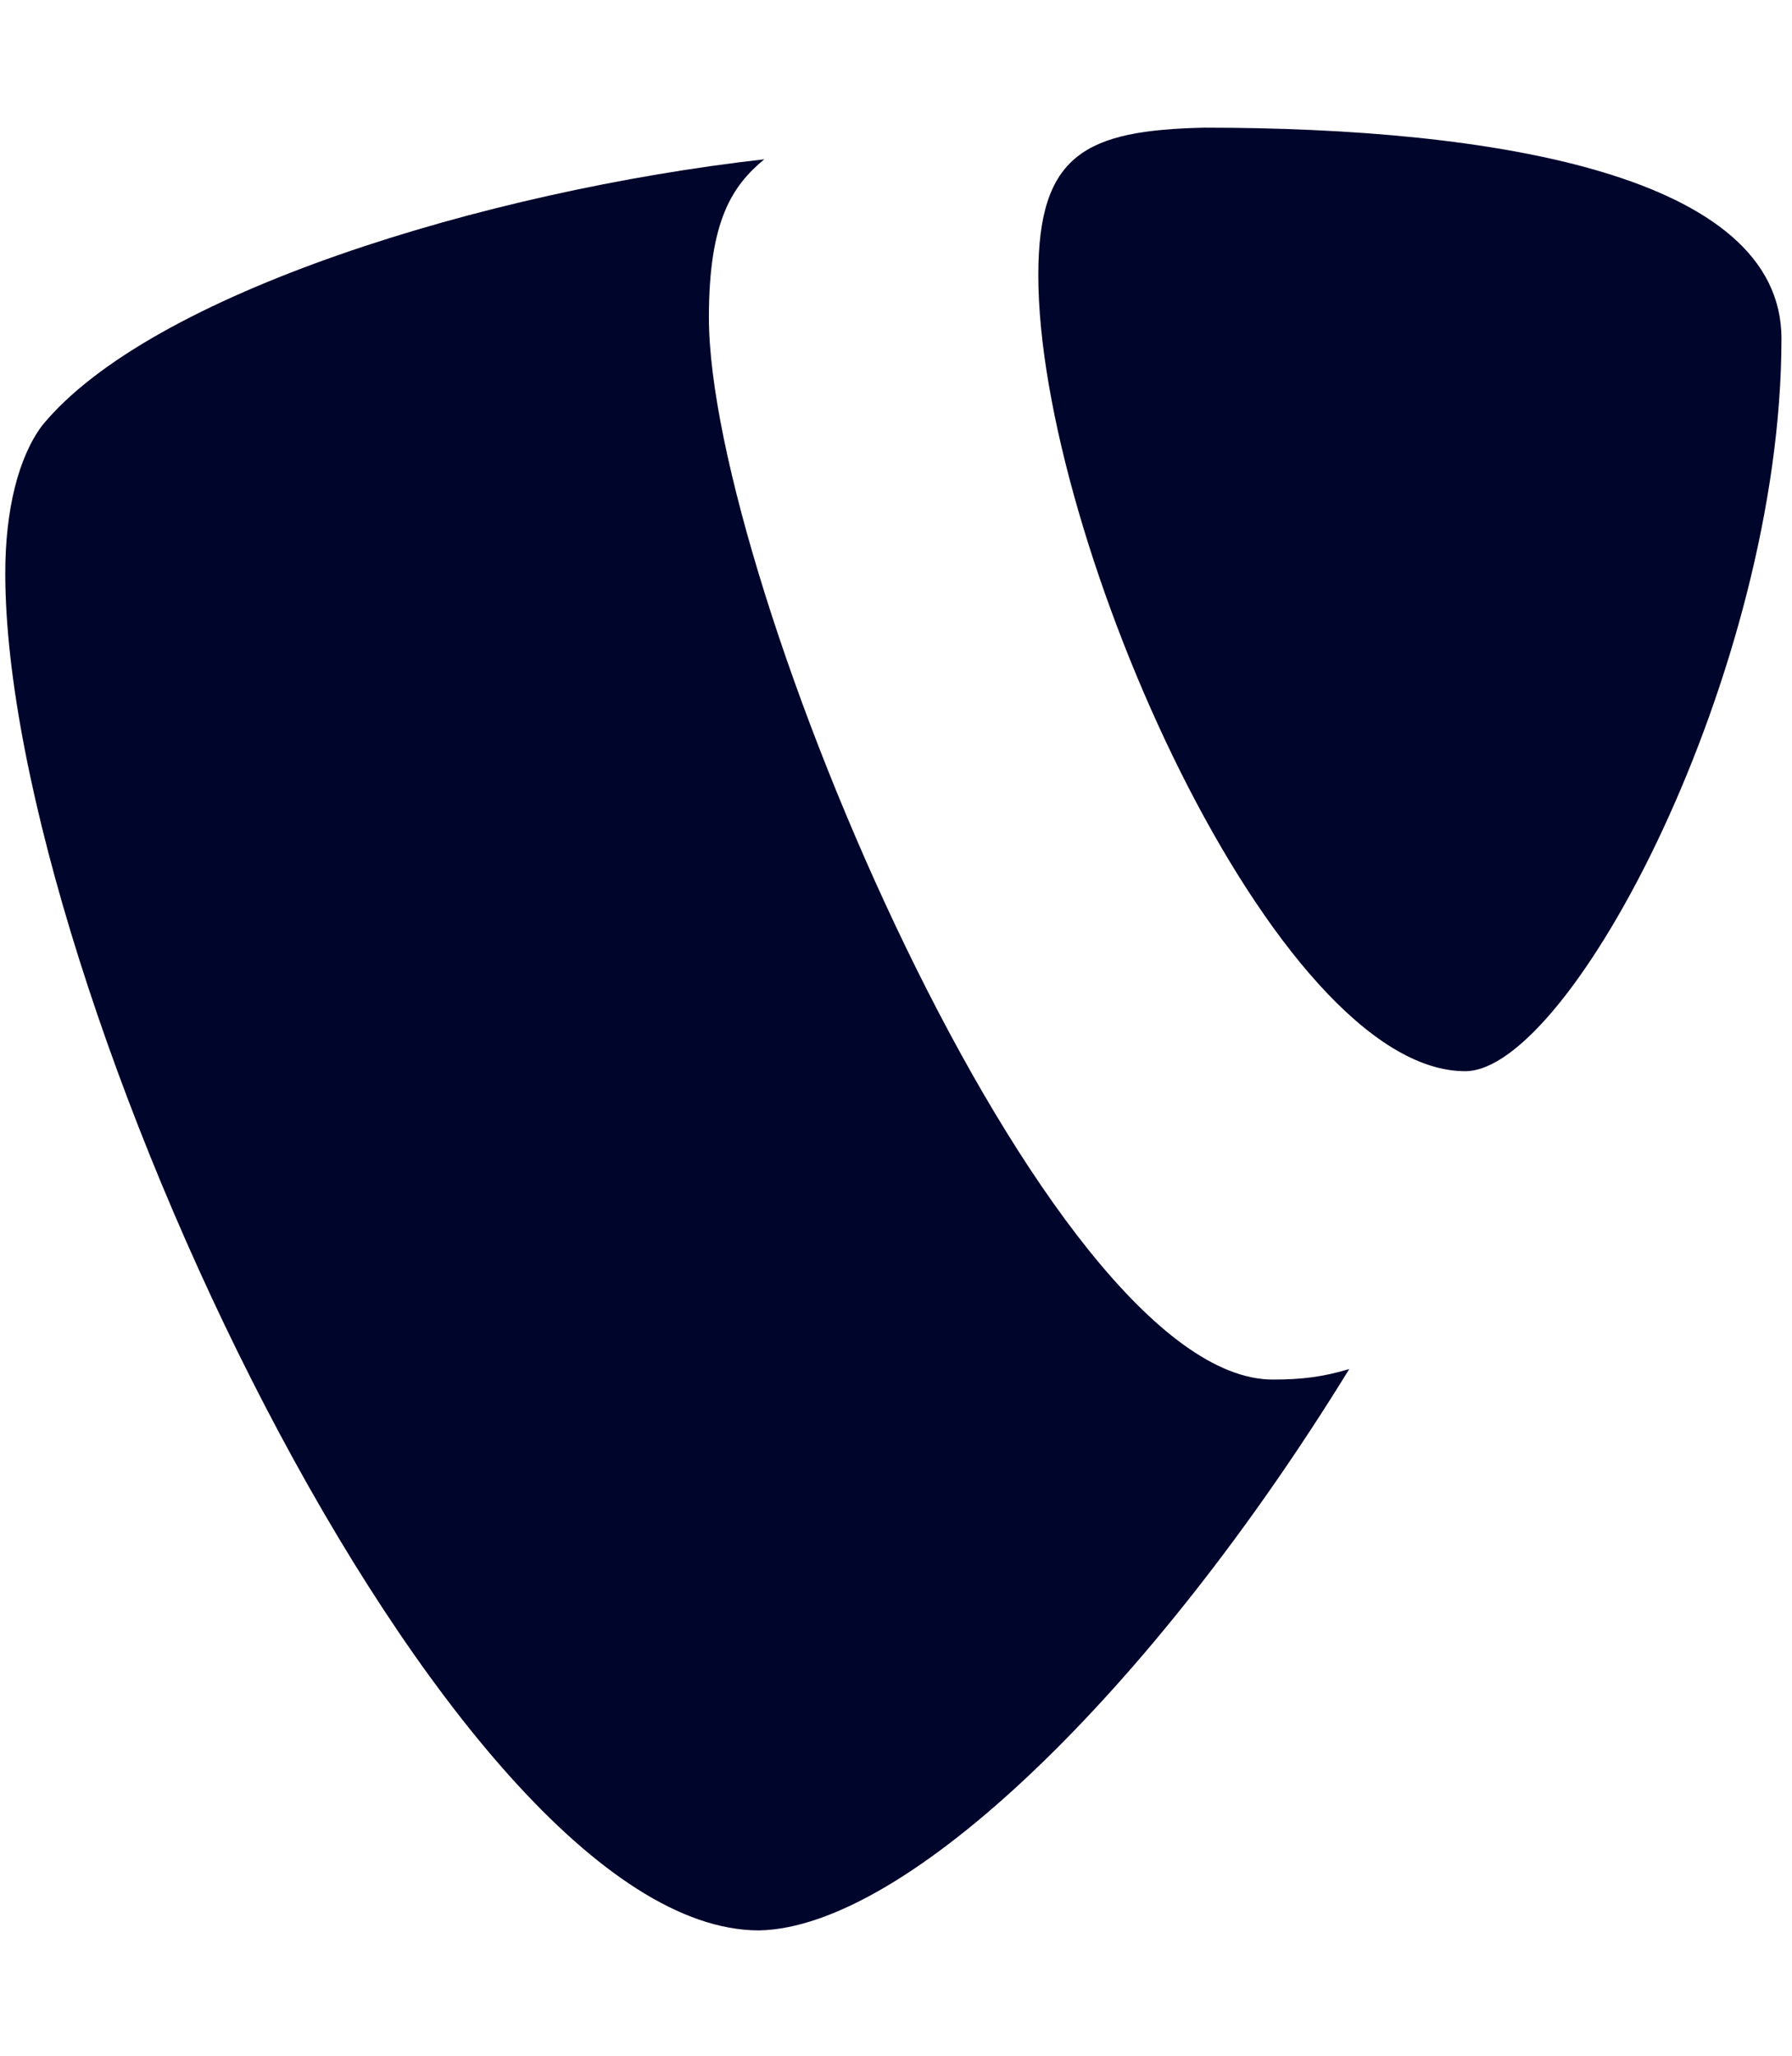
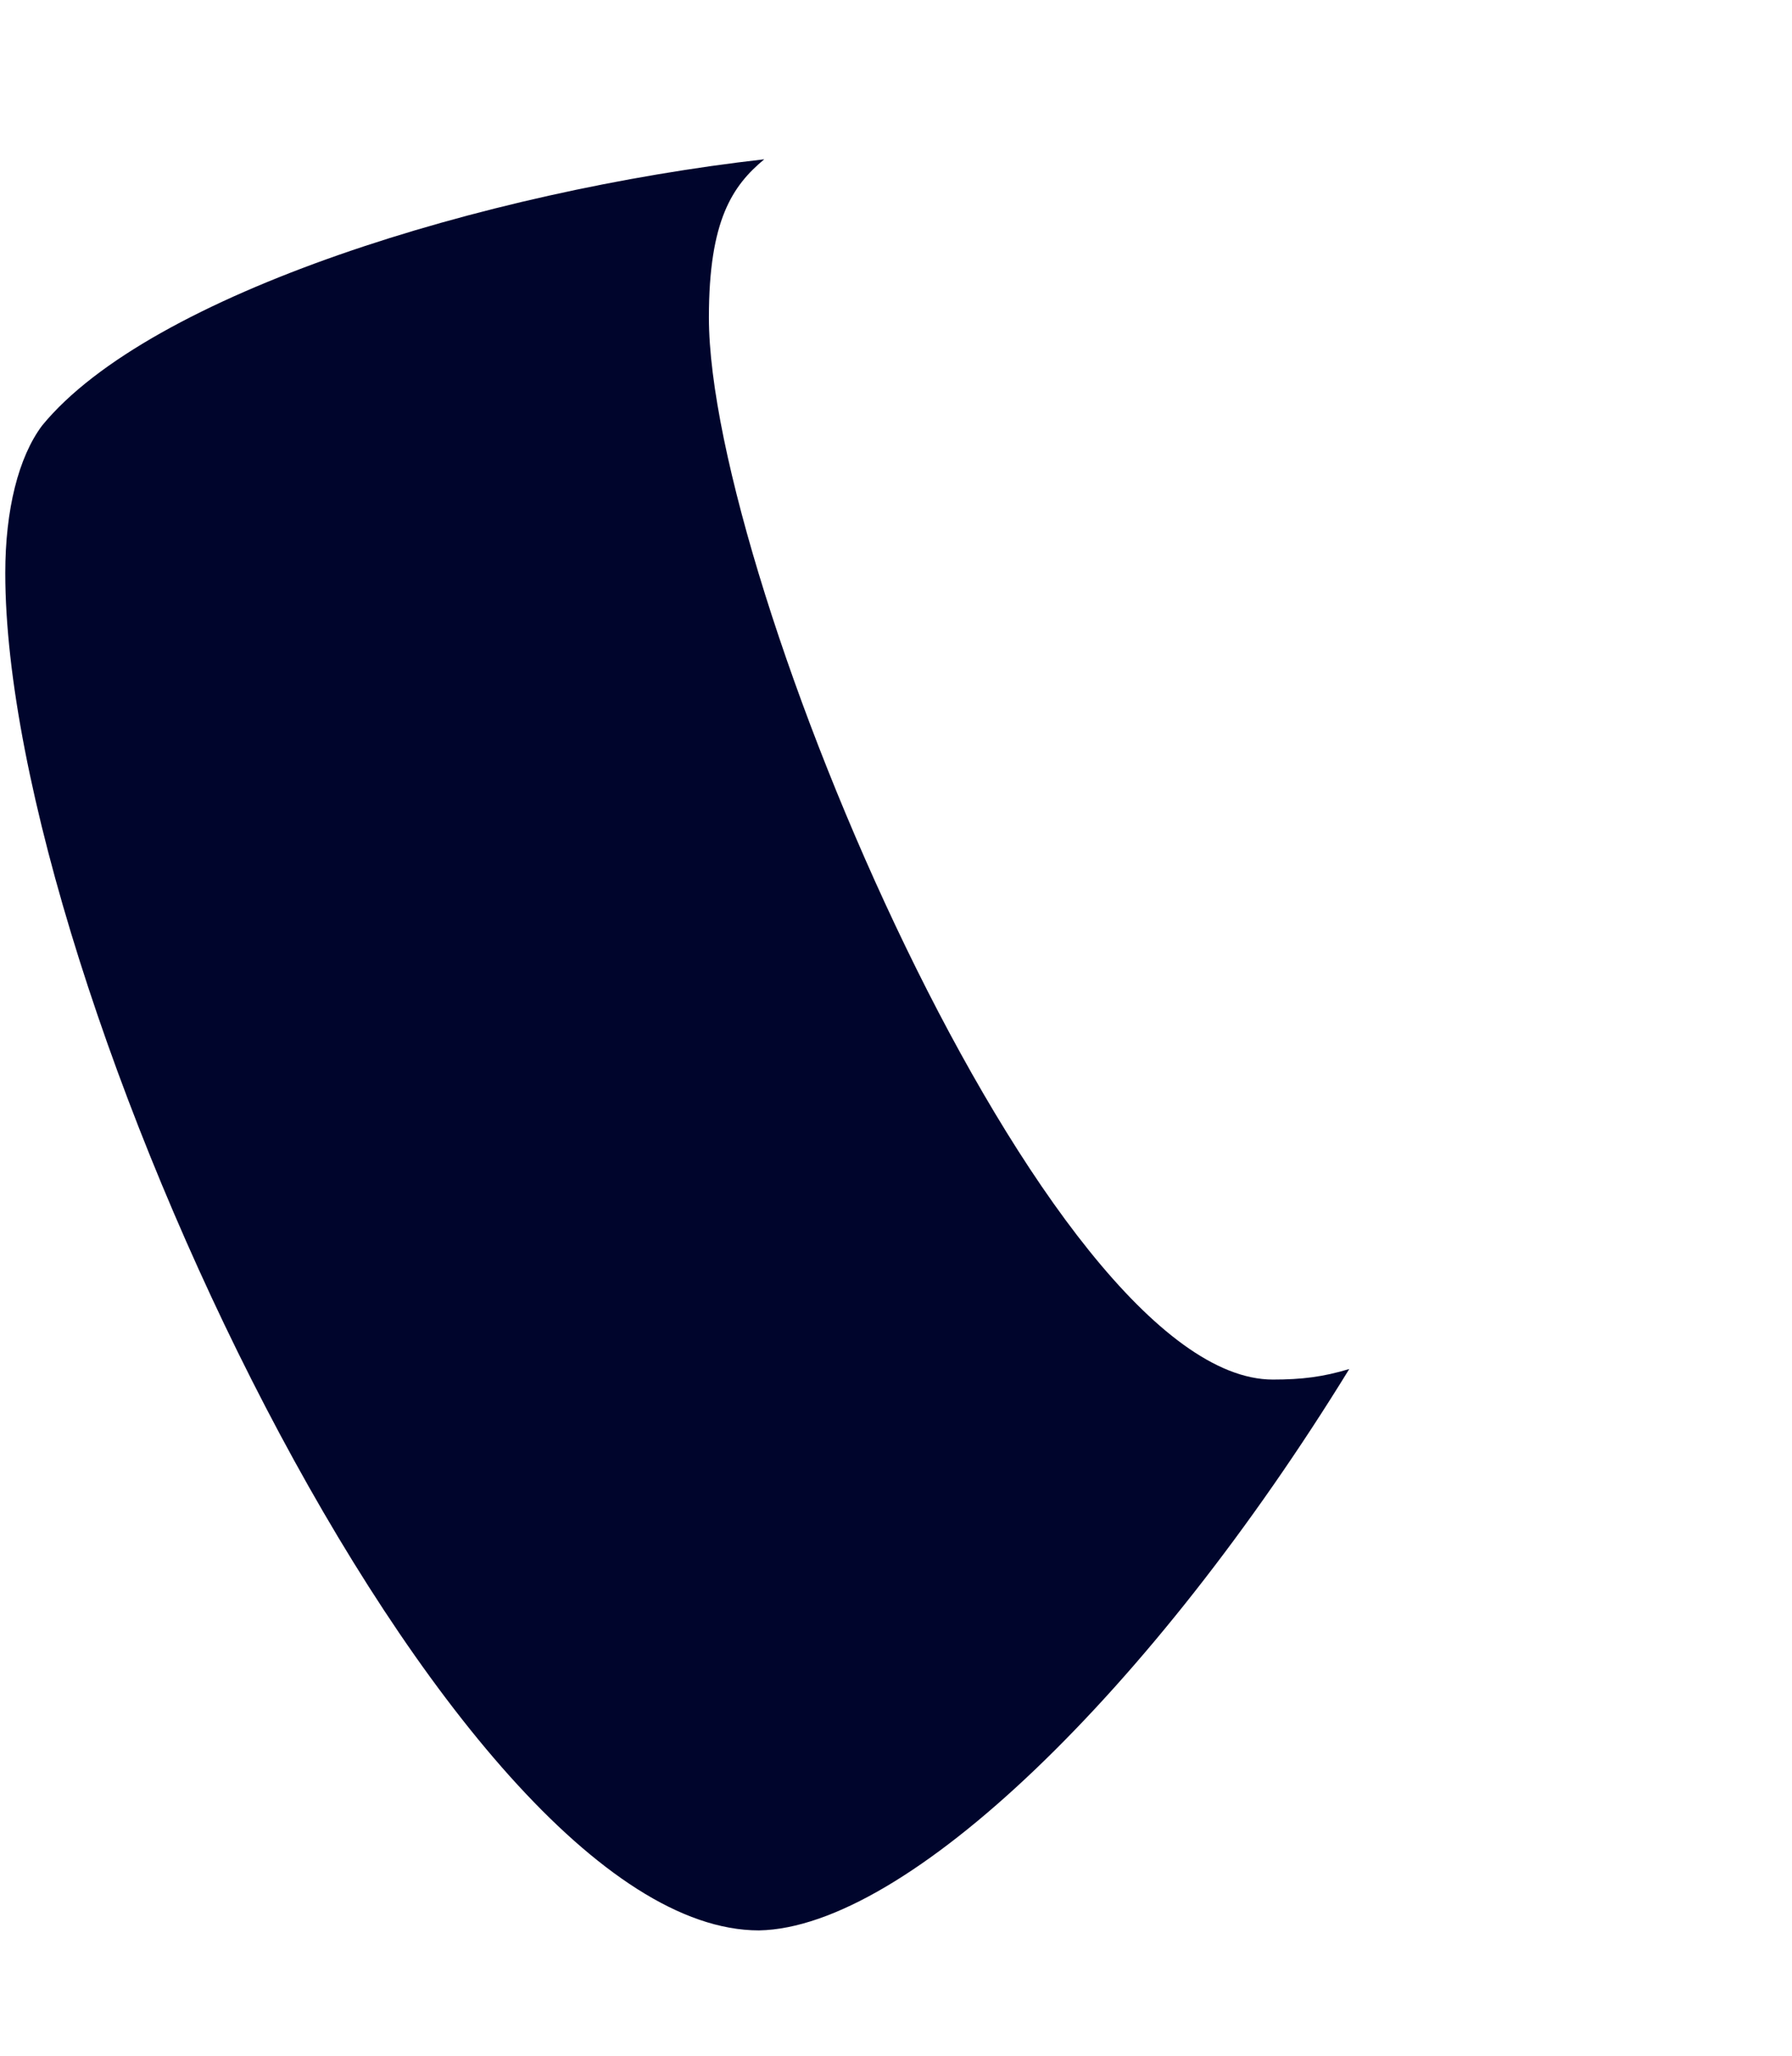
<svg xmlns="http://www.w3.org/2000/svg" version="1.1" id="Ebene_1" x="0px" y="0px" viewBox="0 0 68 78" style="enable-background:new 0 0 68 78;" xml:space="preserve">
  <style type="text/css">
	.st0{fill:none;}
	.st1{fill:#00052C;}
</style>
  <g id="a">
</g>
  <g id="b">
    <g id="c">
      <g>
-         <rect class="st0" width="67.9" height="78" />
        <g id="d" transform="translate(258,-219.156)">
          <path id="f" class="st1" d="M-206.8,271.1c-1,0.3-1.8,0.4-2.9,0.4c-8.6,0-21.4-30.3-21.4-40.3c0-3.7,0.9-5,2.1-6      c-10.6,1.2-23.3,5.1-27.4,10.1c-0.9,1.2-1.4,3.2-1.4,5.6c0,15.7,16.8,51.5,28.6,51.5C-223.6,292.3-214.3,283.3-206.8,271.1" />
-           <path id="g" class="st1" d="M-212.3,224c11,0,21.9,1.8,21.9,8c0,12.6-8,27.8-12,27.8c-7.2,0-16.2-20.2-16.2-30.2      C-218.6,225-216.8,224.1-212.3,224" />
        </g>
      </g>
    </g>
  </g>
</svg>